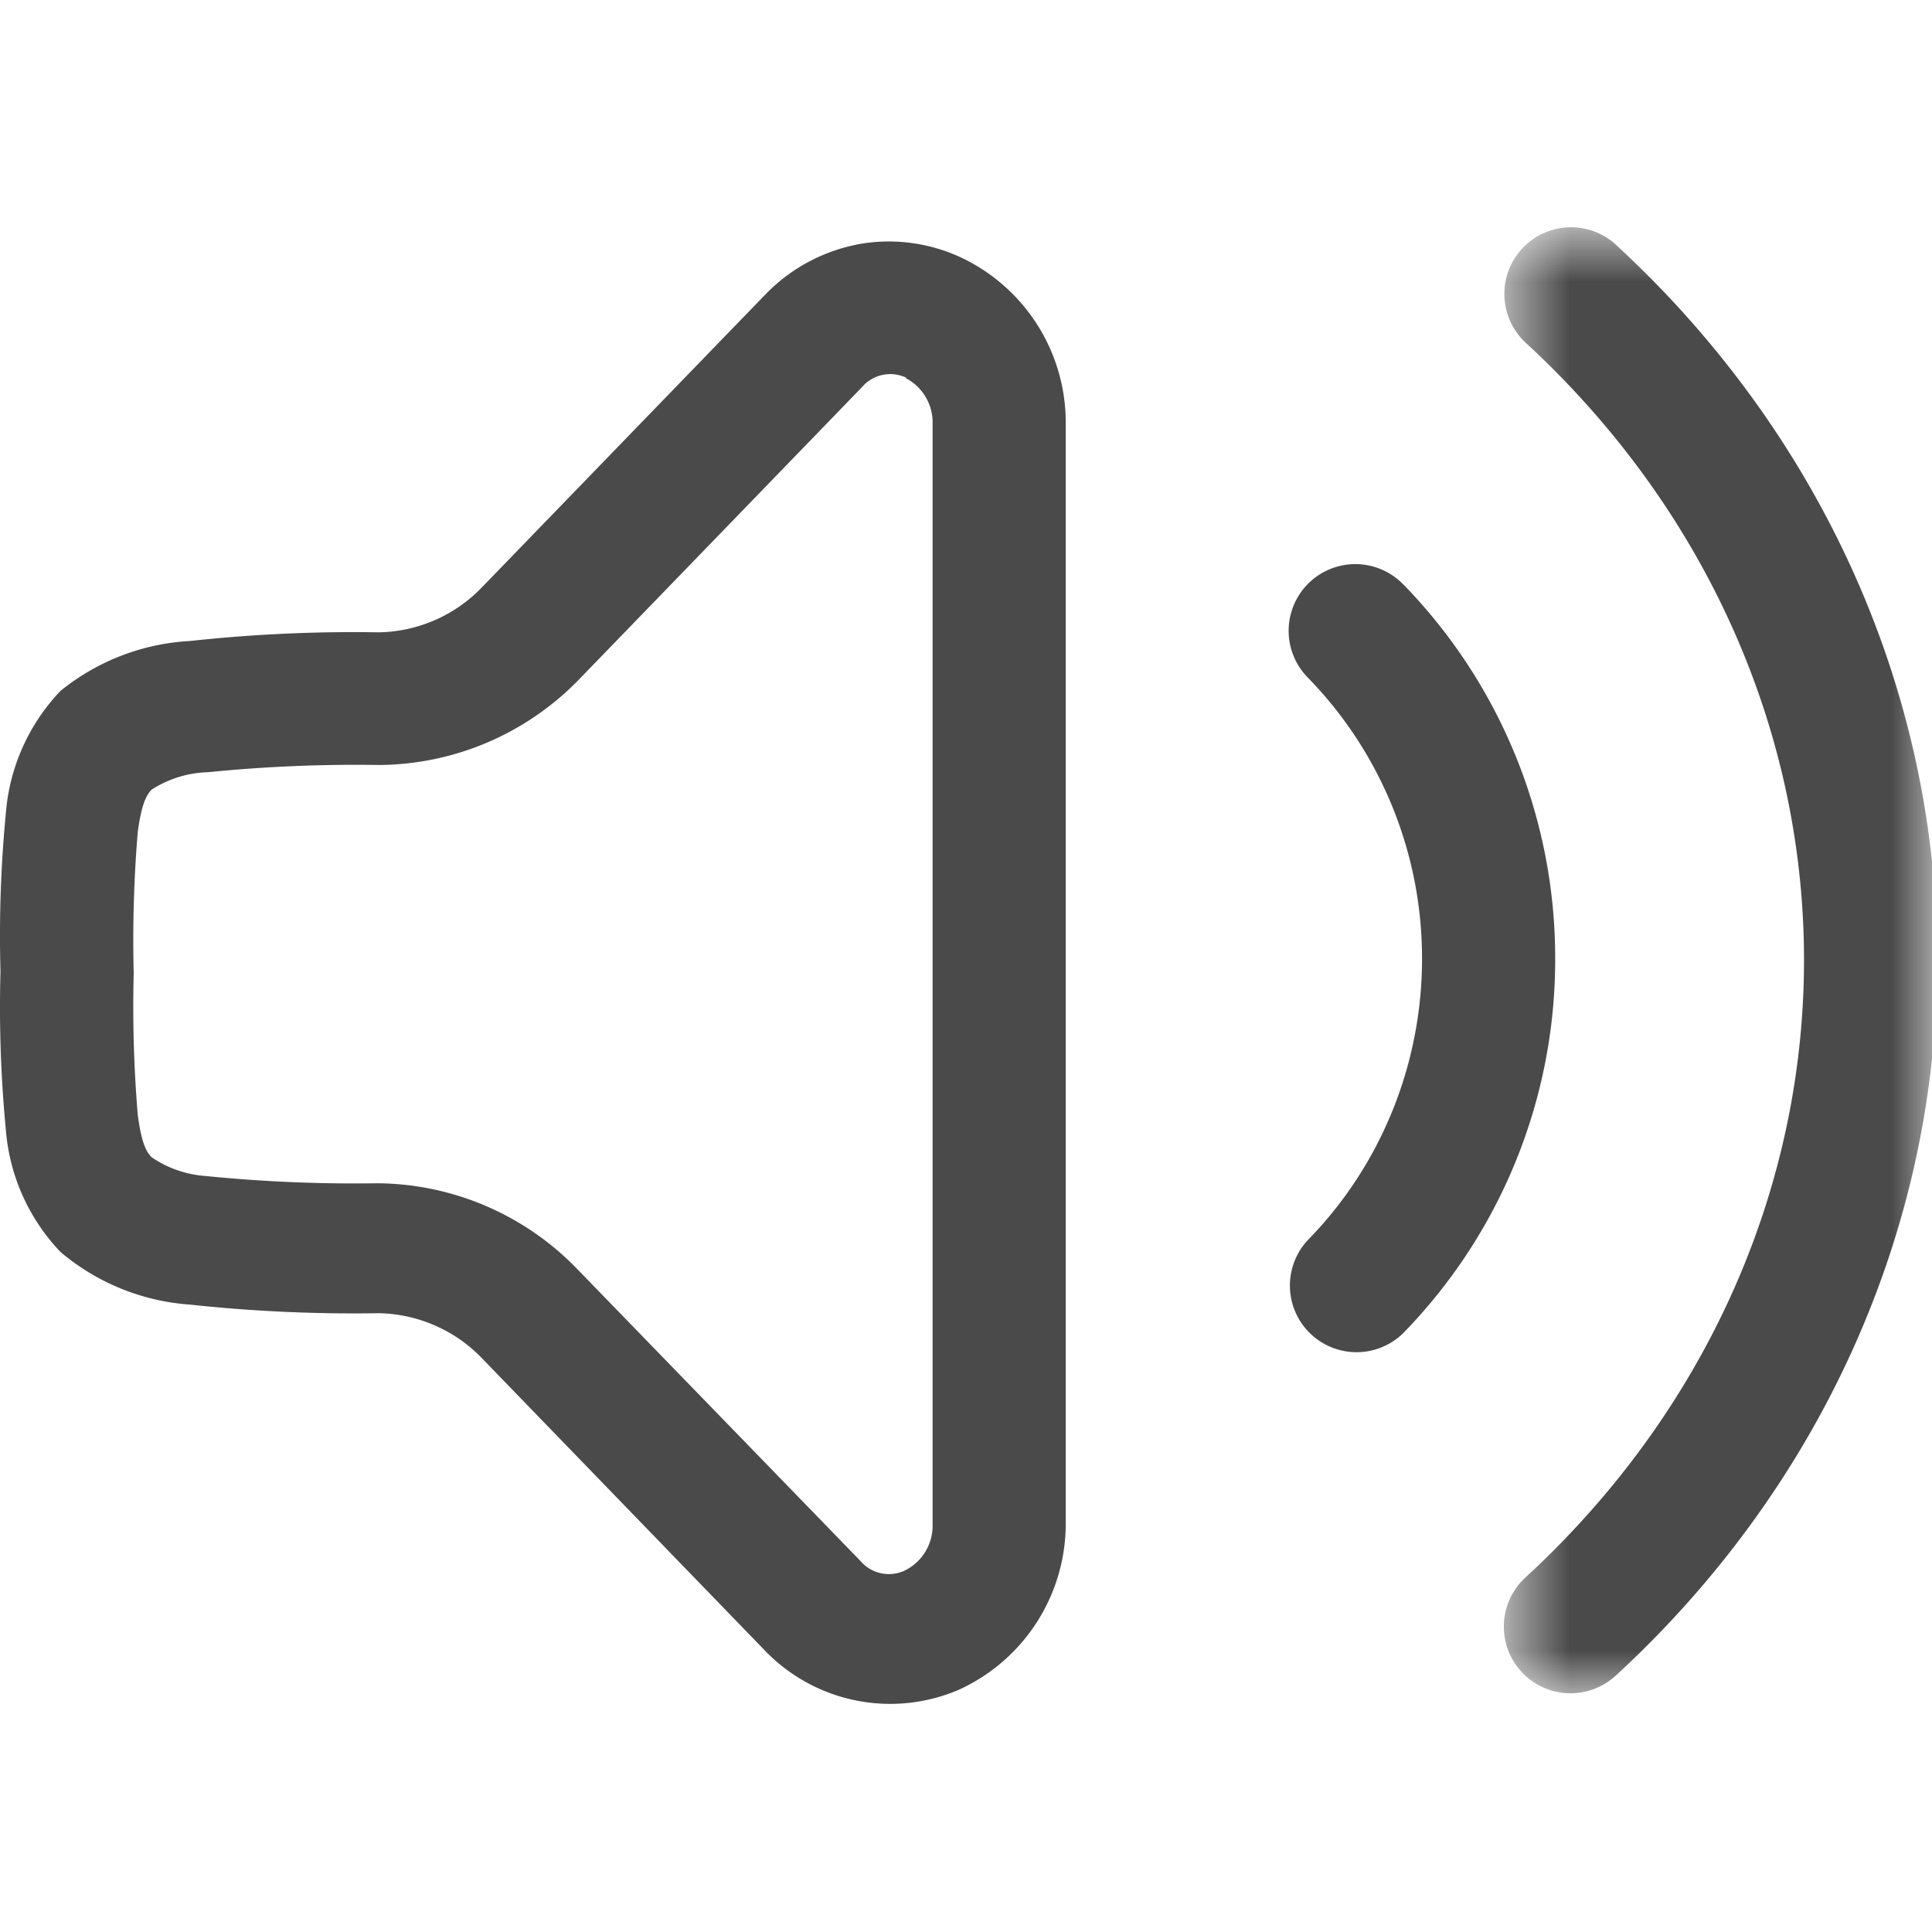
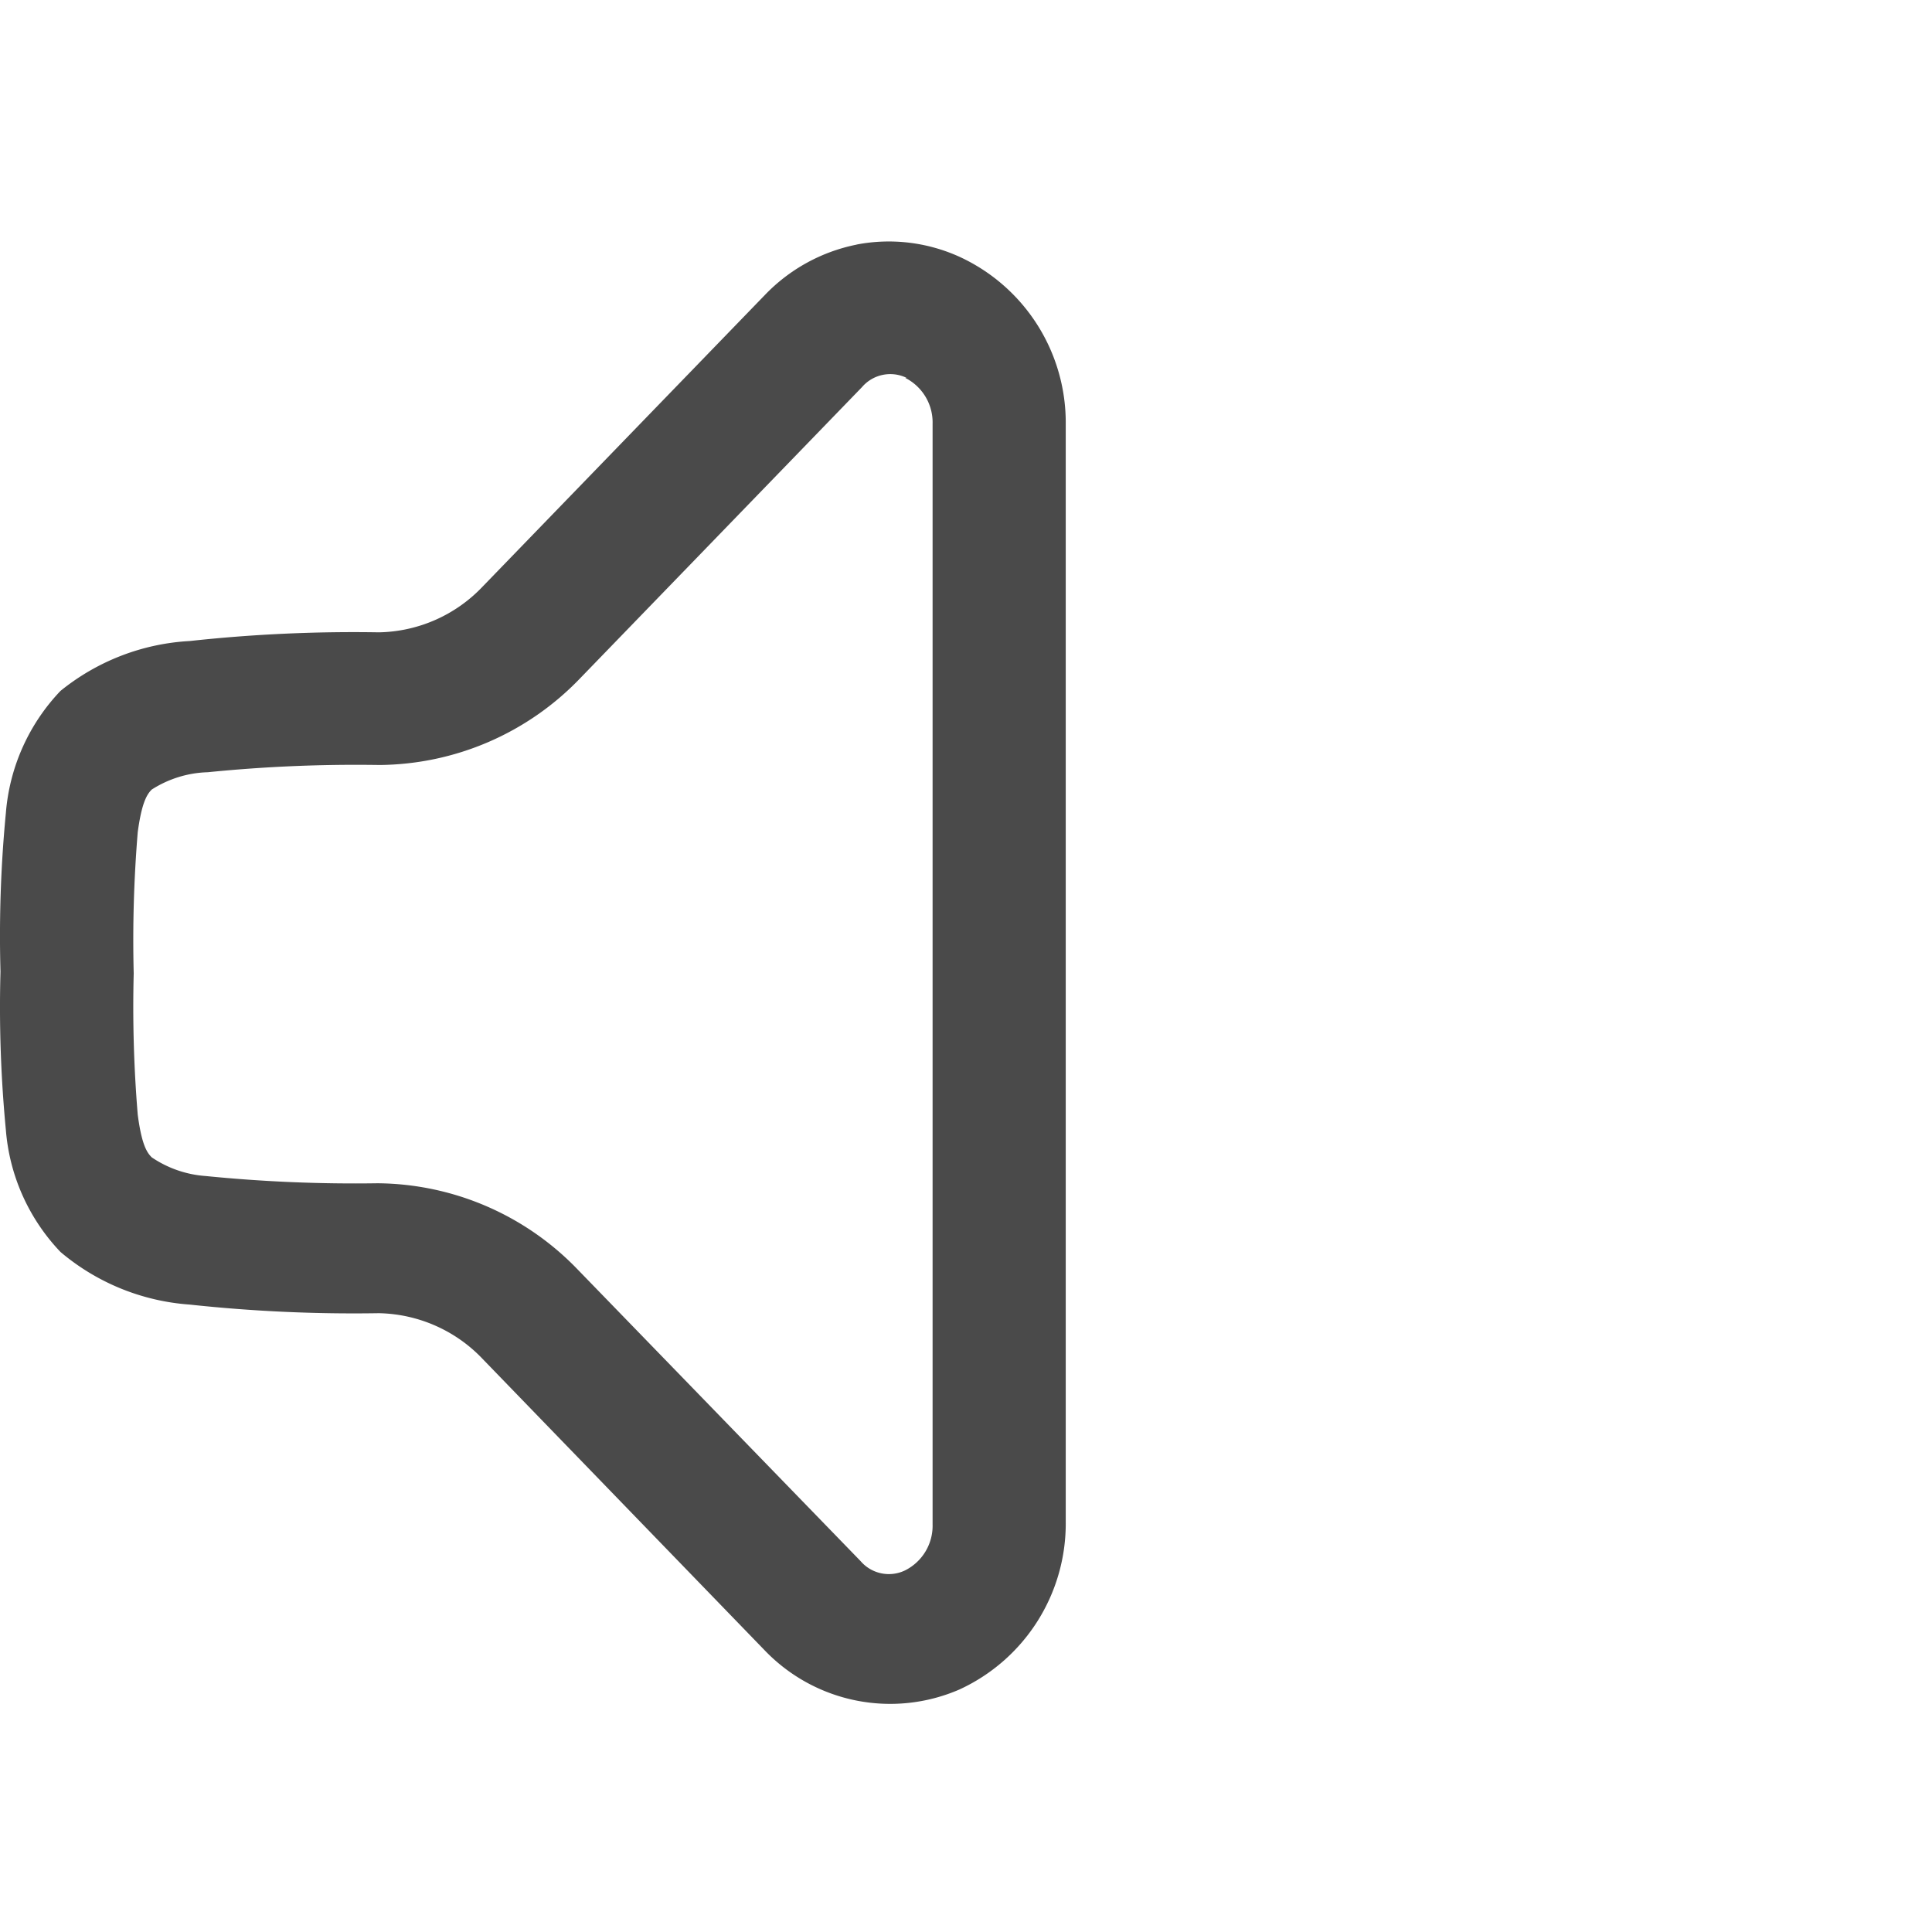
<svg xmlns="http://www.w3.org/2000/svg" xmlns:xlink="http://www.w3.org/1999/xlink" width="24" height="24" viewBox="0 0 24 24">
  <defs>
-     <path id="a" d="M.677.815h5.39v18.22H.676z" />
-   </defs>
+     </defs>
  <g fill="none" fill-rule="evenodd">
    <path fill="#4A4A4A" fill-rule="nonzero" d="M10.64 3.039a2.168 2.168 0 0 0-1.133.62L5.998 7.284a1.82 1.82 0 0 1-1.291.571c-.785-.013-1.57.023-2.35.108-.588.032-1.15.25-1.606.62a2.483 2.483 0 0 0-.678 1.515 15.948 15.948 0 0 0-.067 1.97c-.018.657.004 1.315.067 1.97.045.567.285 1.102.678 1.514a2.789 2.789 0 0 0 1.606.654c.78.084 1.565.12 2.35.107.49.01.955.215 1.291.571l3.509 3.625a2.16 2.16 0 0 0 2.408.48 2.268 2.268 0 0 0 1.324-2.086V5.273a2.268 2.268 0 0 0-1.324-2.085c-.399-.18-.844-.233-1.274-.15zm.605 1.655a.62.62 0 0 1 .34.57v13.673a.62.62 0 0 1-.34.57.463.463 0 0 1-.555-.115l-3.517-3.625a3.484 3.484 0 0 0-2.483-1.068c-.712.011-1.425-.019-2.135-.09a1.366 1.366 0 0 1-.67-.232c-.058-.058-.124-.15-.174-.53a16.22 16.22 0 0 1-.05-1.755c-.015-.585.002-1.17.05-1.754.05-.372.116-.472.174-.53.208-.133.448-.208.695-.215a18.38 18.38 0 0 1 2.135-.09 3.492 3.492 0 0 0 2.483-1.068l3.509-3.625a.463.463 0 0 1 .555-.116h-.017z" />
    <g transform="translate(18 2)">
      <mask id="b" fill="#fff">
        <use xlink:href="#a" />
      </mask>
-       <path fill="#4A4A4A" d="M2.076 1.042A.827.827 0 1 0 .955 2.26C3.176 4.307 4.41 7.06 4.41 9.926c0 2.867-1.234 5.62-3.457 7.667a.828.828 0 1 0 1.113 1.227l.009-.008c2.544-2.343 3.99-5.543 3.99-8.885 0-3.342-1.446-6.543-3.99-8.885" mask="url(#b)" />
    </g>
-     <path fill="#4A4A4A" d="M17.428 7.256a.828.828 0 1 0-1.183 1.16 4.993 4.993 0 0 1 1.42 3.495c0 1.313-.513 2.57-1.42 3.495a.828.828 0 0 0 1.183 1.158 6.642 6.642 0 0 0 1.891-4.653 6.647 6.647 0 0 0-1.89-4.655" />
  </g>
</svg>